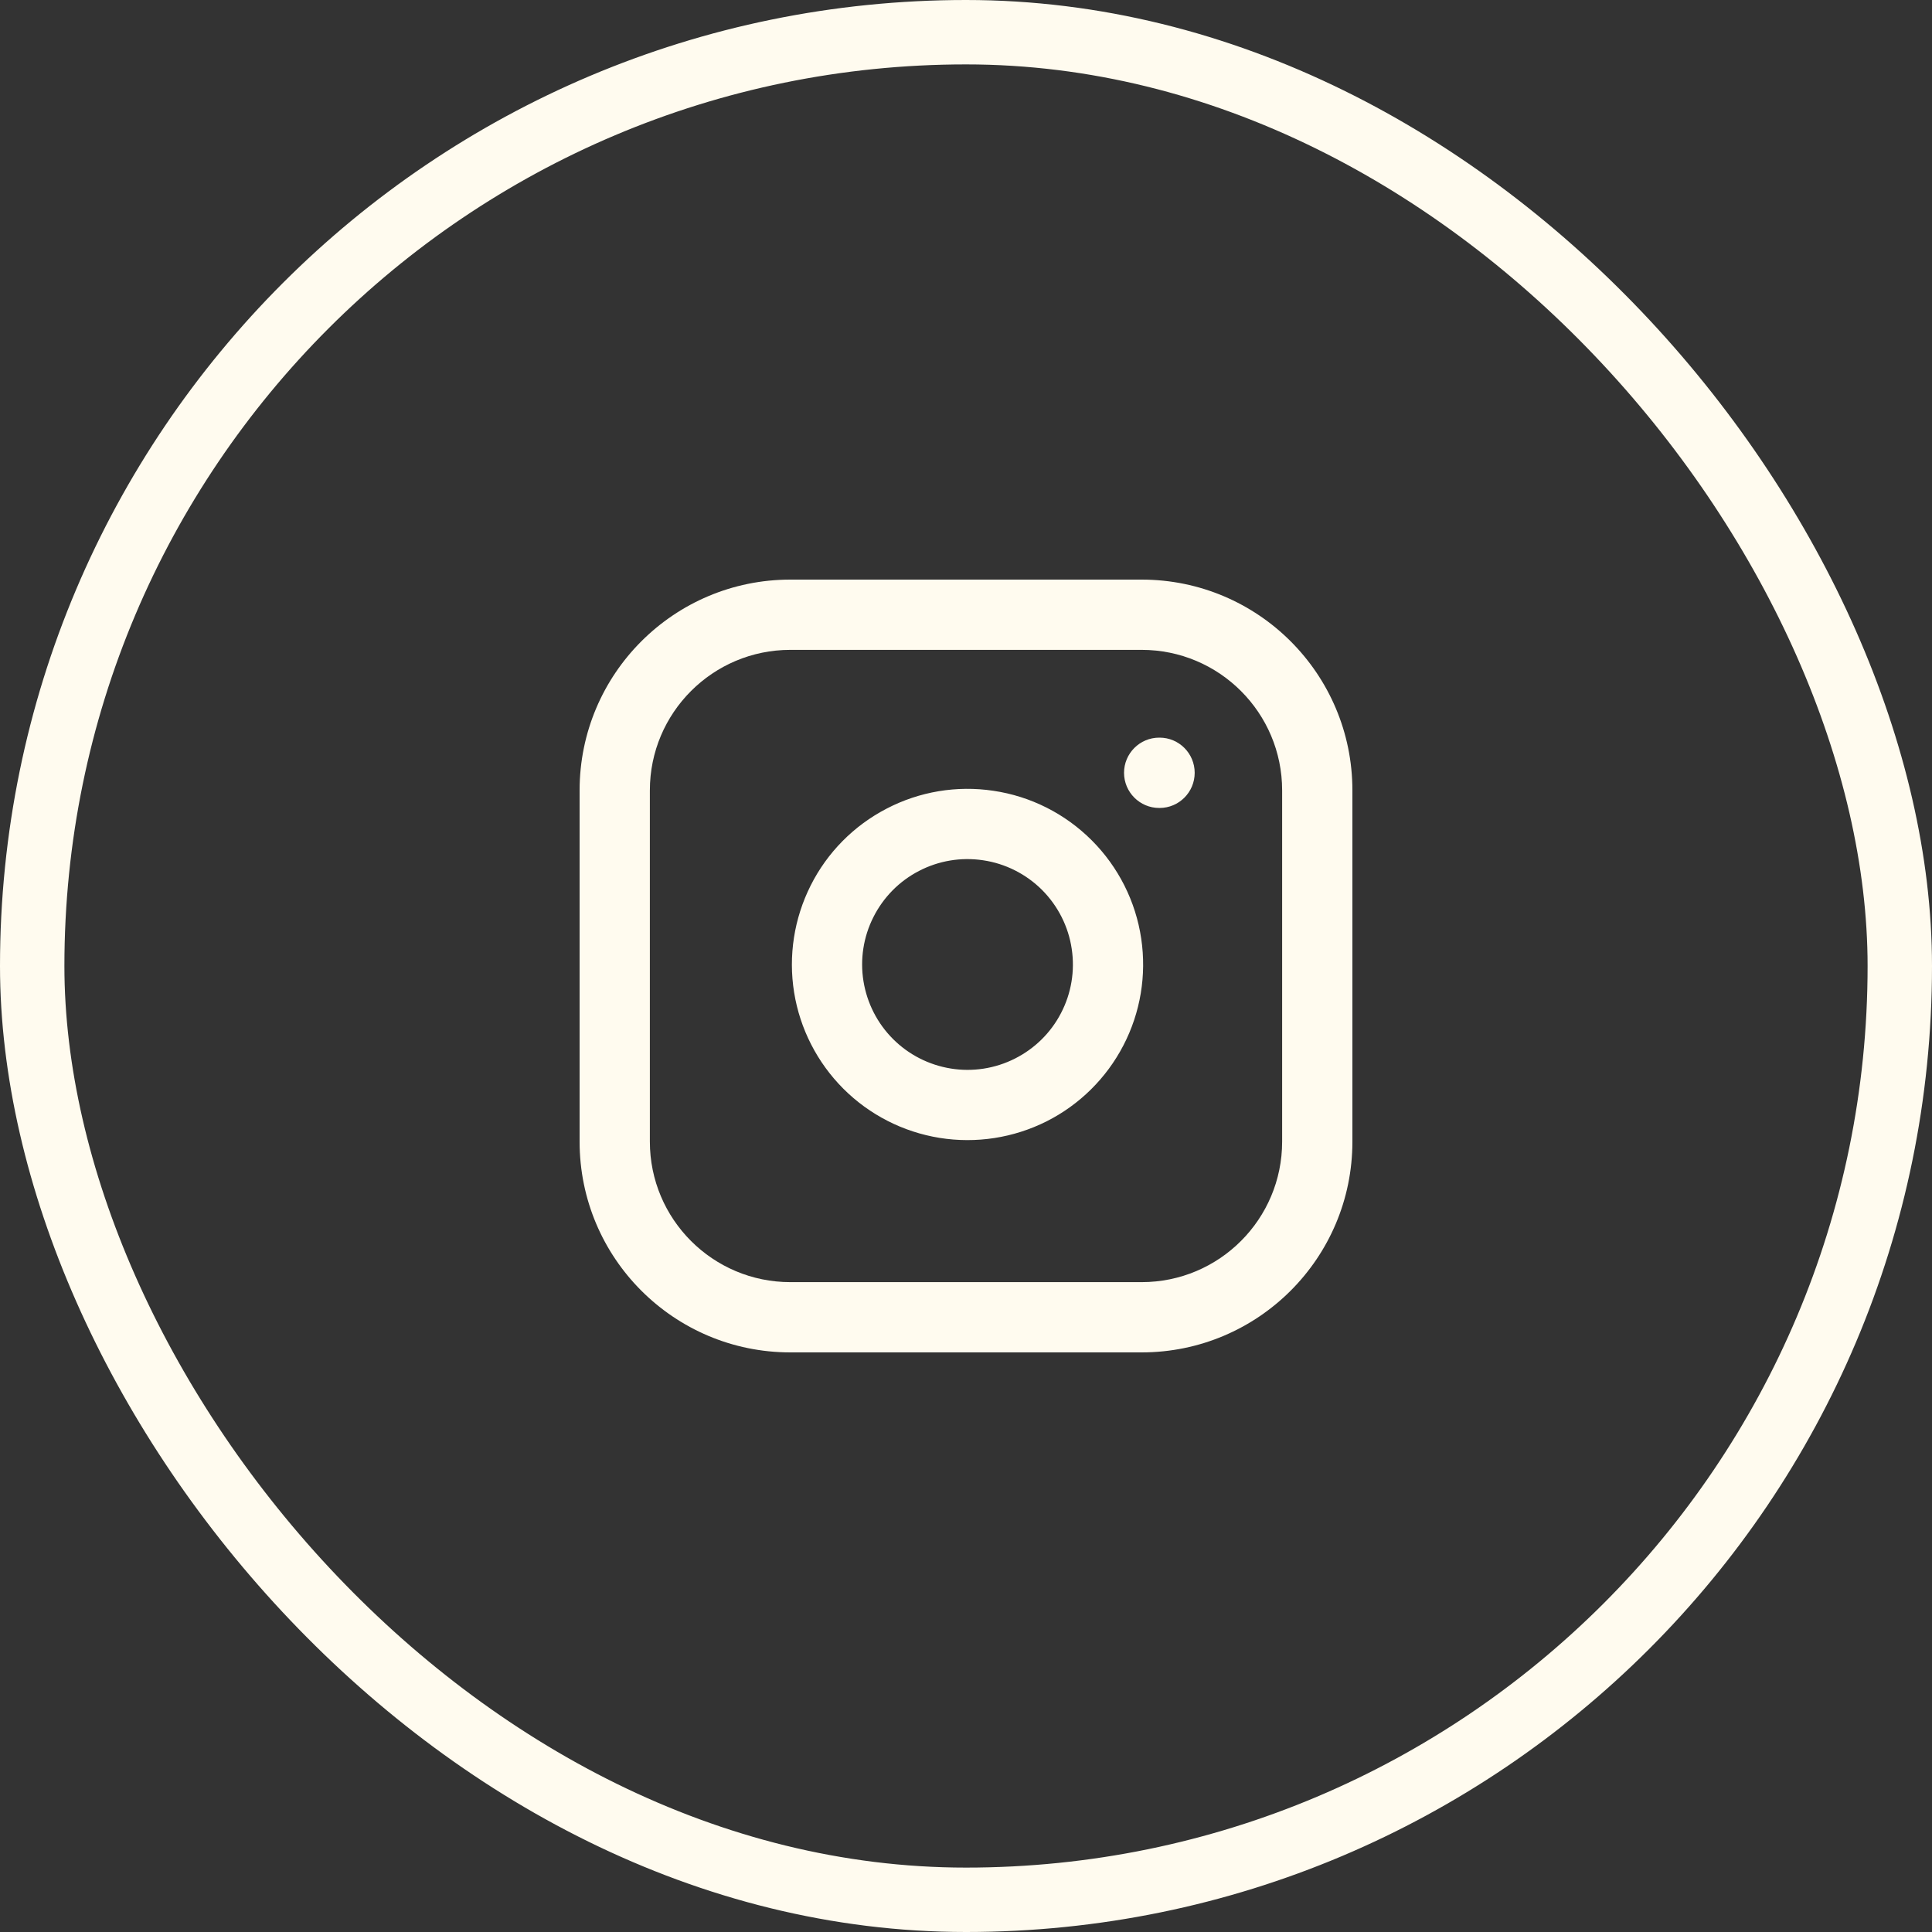
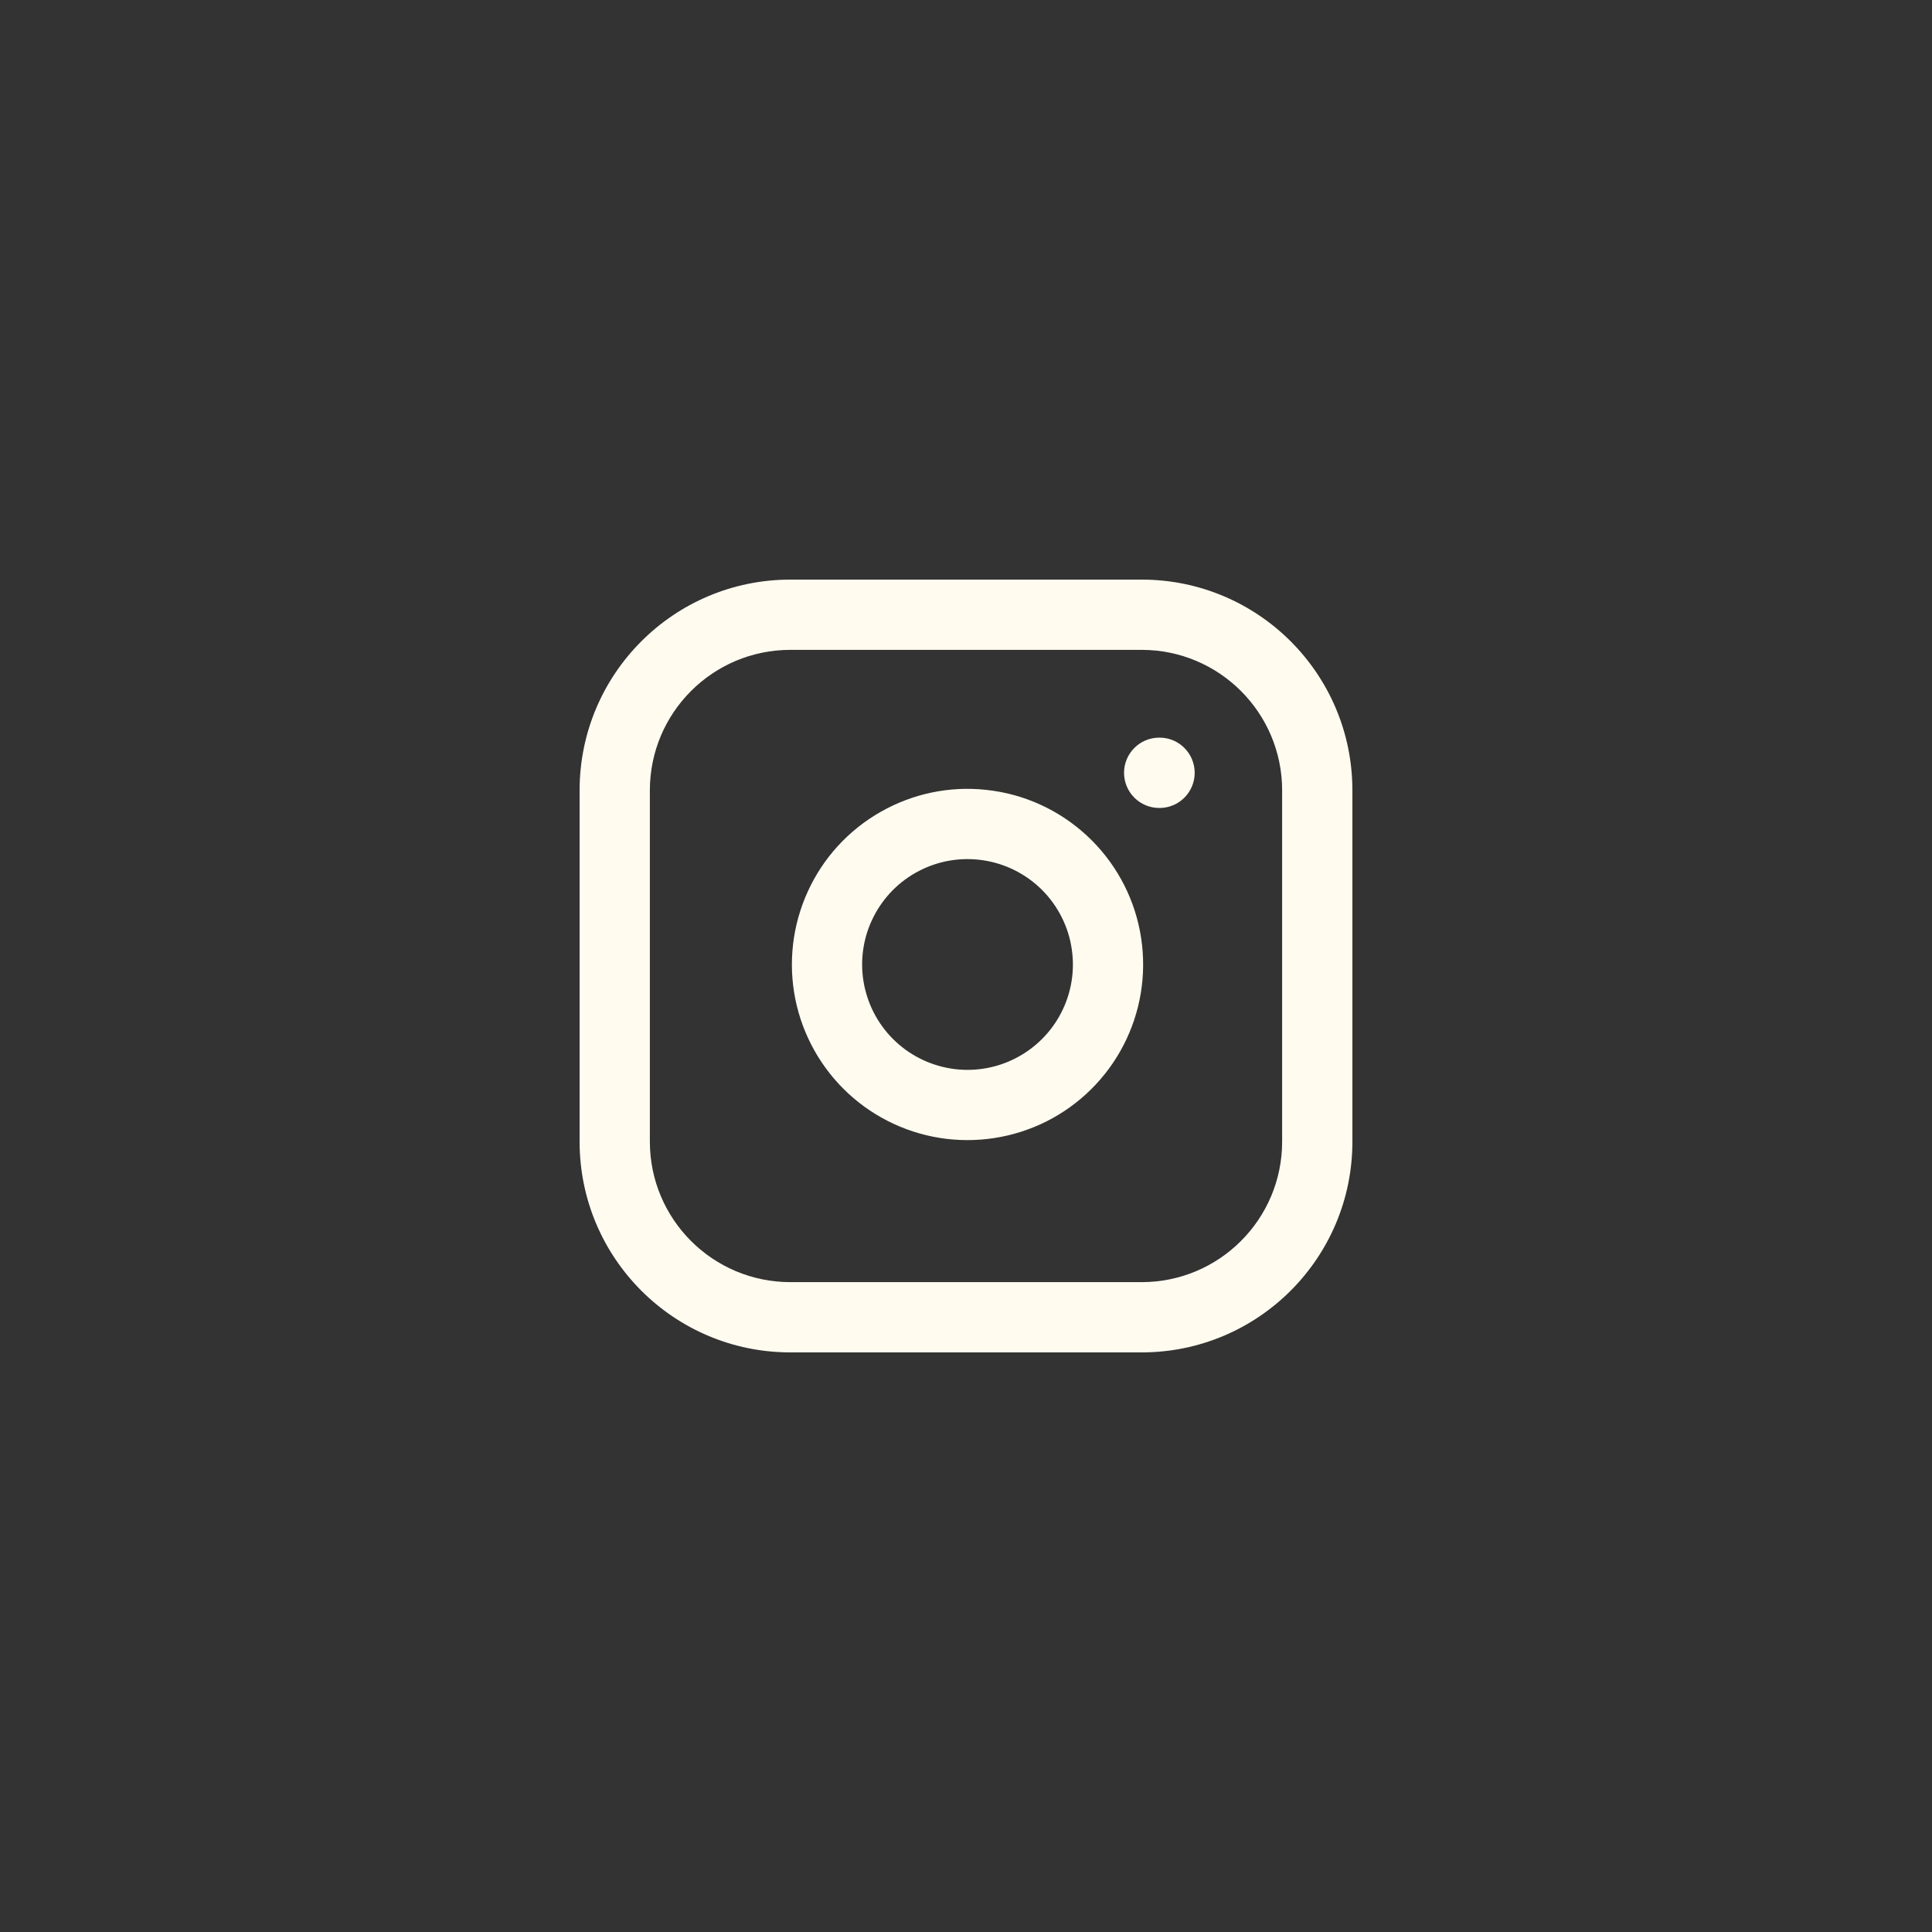
<svg xmlns="http://www.w3.org/2000/svg" width="30" height="30" viewBox="0 0 30 30" fill="none">
  <rect x="0" y="0" width="30" height="30" fill="#333333" stroke="none" />
-   <rect x="0.5" y="0.5" width="29" height="29" rx="14.5" stroke="#FFFBEF" />
-   <path fill-rule="evenodd" clip-rule="evenodd" d="M12.273 10.091C11.068 10.091 10.091 11.068 10.091 12.273V17.727C10.091 18.932 11.068 19.909 12.273 19.909H17.727C18.932 19.909 19.909 18.932 19.909 17.727V12.273C19.909 11.068 18.932 10.091 17.727 10.091H12.273ZM9 12.273C9 10.465 10.465 9 12.273 9H17.727C19.535 9 21 10.465 21 12.273V17.727C21 19.535 19.535 21 17.727 21H12.273C10.465 21 9 19.535 9 17.727V12.273ZM17.454 12C17.454 11.699 17.699 11.454 18 11.454H18.006C18.307 11.454 18.551 11.699 18.551 12C18.551 12.301 18.307 12.546 18.006 12.546H18C17.699 12.546 17.454 12.301 17.454 12ZM15.264 13.358C14.923 13.307 14.575 13.365 14.27 13.524C13.964 13.682 13.717 13.933 13.562 14.241C13.407 14.548 13.353 14.897 13.408 15.236C13.463 15.576 13.623 15.89 13.867 16.134C14.11 16.377 14.424 16.537 14.764 16.592C15.103 16.647 15.452 16.593 15.759 16.438C16.067 16.283 16.318 16.036 16.476 15.73C16.635 15.425 16.693 15.077 16.642 14.736C16.591 14.389 16.429 14.068 16.181 13.819C15.932 13.571 15.611 13.409 15.264 13.358ZM13.768 12.556C14.277 12.291 14.856 12.194 15.424 12.279C16.003 12.364 16.538 12.634 16.952 13.048C17.366 13.462 17.636 13.998 17.721 14.576C17.805 15.144 17.709 15.723 17.444 16.233C17.18 16.742 16.762 17.155 16.25 17.413C15.737 17.67 15.157 17.76 14.59 17.669C14.024 17.578 13.501 17.311 13.095 16.905C12.69 16.499 12.422 15.976 12.331 15.41C12.24 14.843 12.33 14.263 12.588 13.75C12.845 13.238 13.258 12.82 13.768 12.556Z" fill="#FFFBEF" />
+   <path fill-rule="evenodd" clip-rule="evenodd" d="M12.273 10.091C11.068 10.091 10.091 11.068 10.091 12.273V17.727C10.091 18.932 11.068 19.909 12.273 19.909H17.727C18.932 19.909 19.909 18.932 19.909 17.727V12.273C19.909 11.068 18.932 10.091 17.727 10.091H12.273ZM9 12.273C9 10.465 10.465 9 12.273 9H17.727C19.535 9 21 10.465 21 12.273V17.727C21 19.535 19.535 21 17.727 21H12.273C10.465 21 9 19.535 9 17.727V12.273ZM17.454 12C17.454 11.699 17.699 11.454 18 11.454H18.006C18.307 11.454 18.551 11.699 18.551 12C18.551 12.301 18.307 12.546 18.006 12.546H18C17.699 12.546 17.454 12.301 17.454 12ZM15.264 13.358C14.923 13.307 14.575 13.365 14.27 13.524C13.964 13.682 13.717 13.933 13.562 14.241C13.407 14.548 13.353 14.897 13.408 15.236C13.463 15.576 13.623 15.89 13.867 16.134C14.11 16.377 14.424 16.537 14.764 16.592C15.103 16.647 15.452 16.593 15.759 16.438C16.067 16.283 16.318 16.036 16.476 15.73C16.635 15.425 16.693 15.077 16.642 14.736C16.591 14.389 16.429 14.068 16.181 13.819C15.932 13.571 15.611 13.409 15.264 13.358M13.768 12.556C14.277 12.291 14.856 12.194 15.424 12.279C16.003 12.364 16.538 12.634 16.952 13.048C17.366 13.462 17.636 13.998 17.721 14.576C17.805 15.144 17.709 15.723 17.444 16.233C17.18 16.742 16.762 17.155 16.25 17.413C15.737 17.67 15.157 17.76 14.59 17.669C14.024 17.578 13.501 17.311 13.095 16.905C12.69 16.499 12.422 15.976 12.331 15.41C12.24 14.843 12.33 14.263 12.588 13.75C12.845 13.238 13.258 12.82 13.768 12.556Z" fill="#FFFBEF" />
</svg>